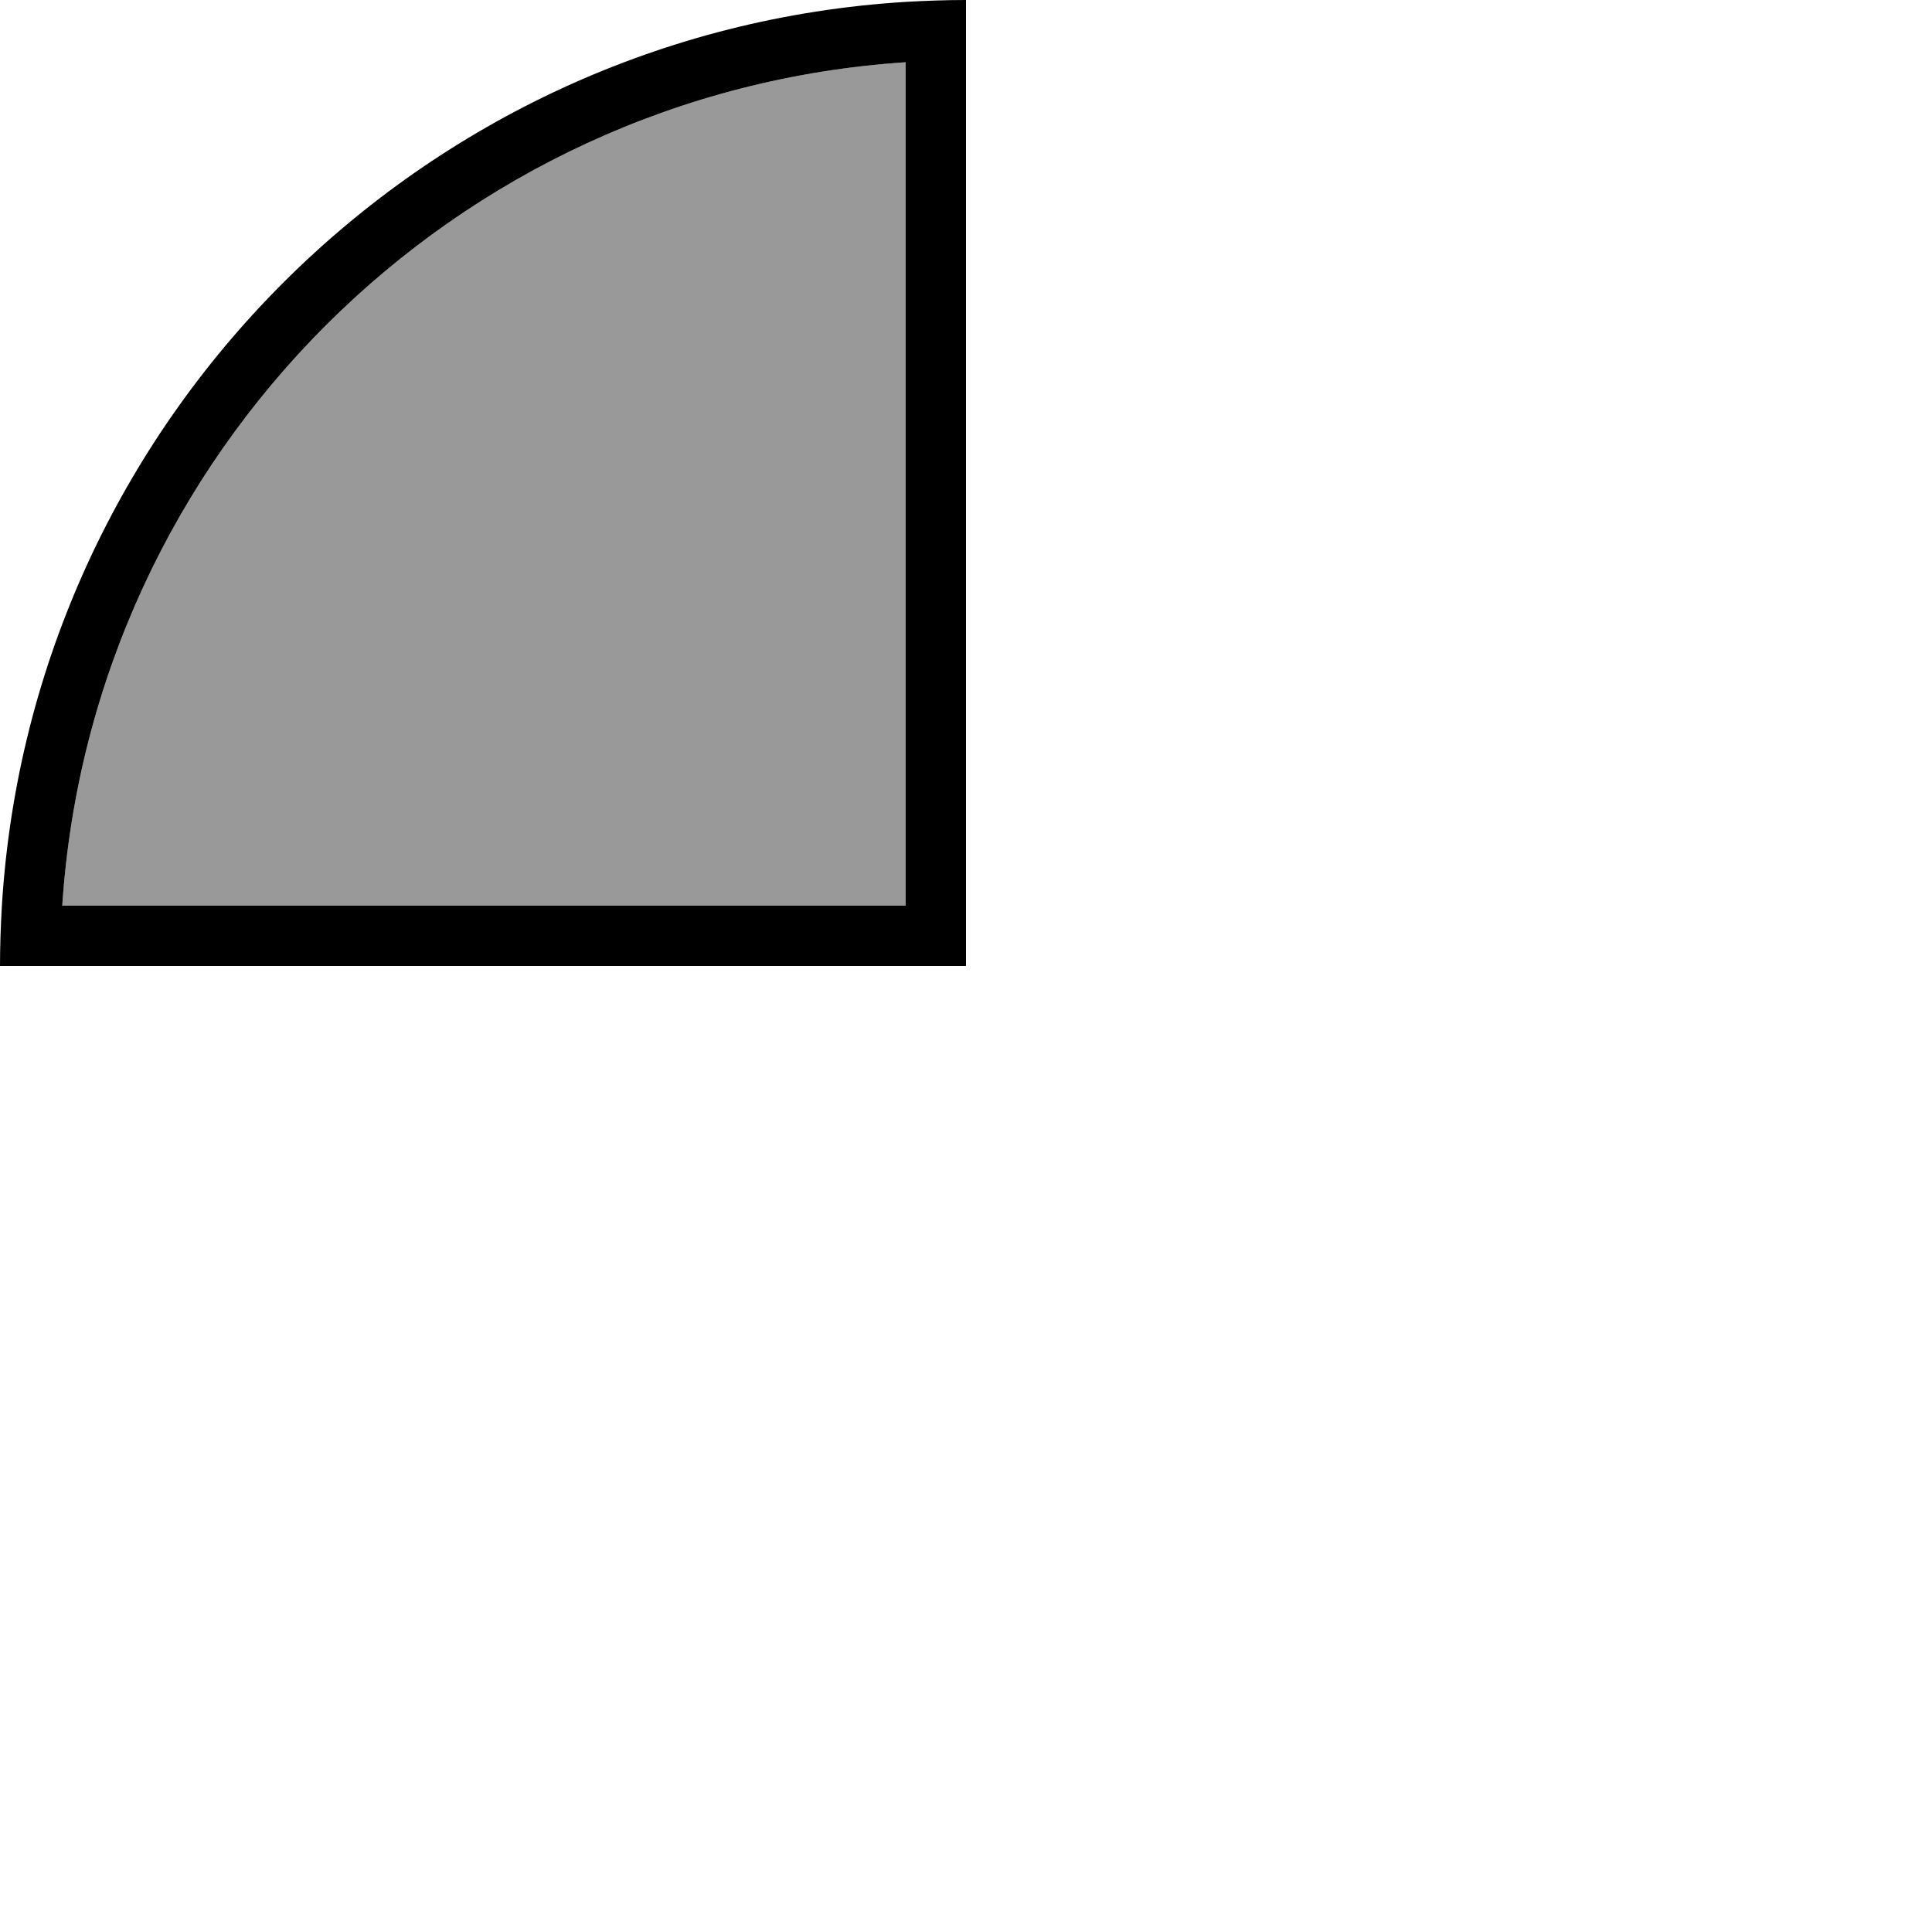
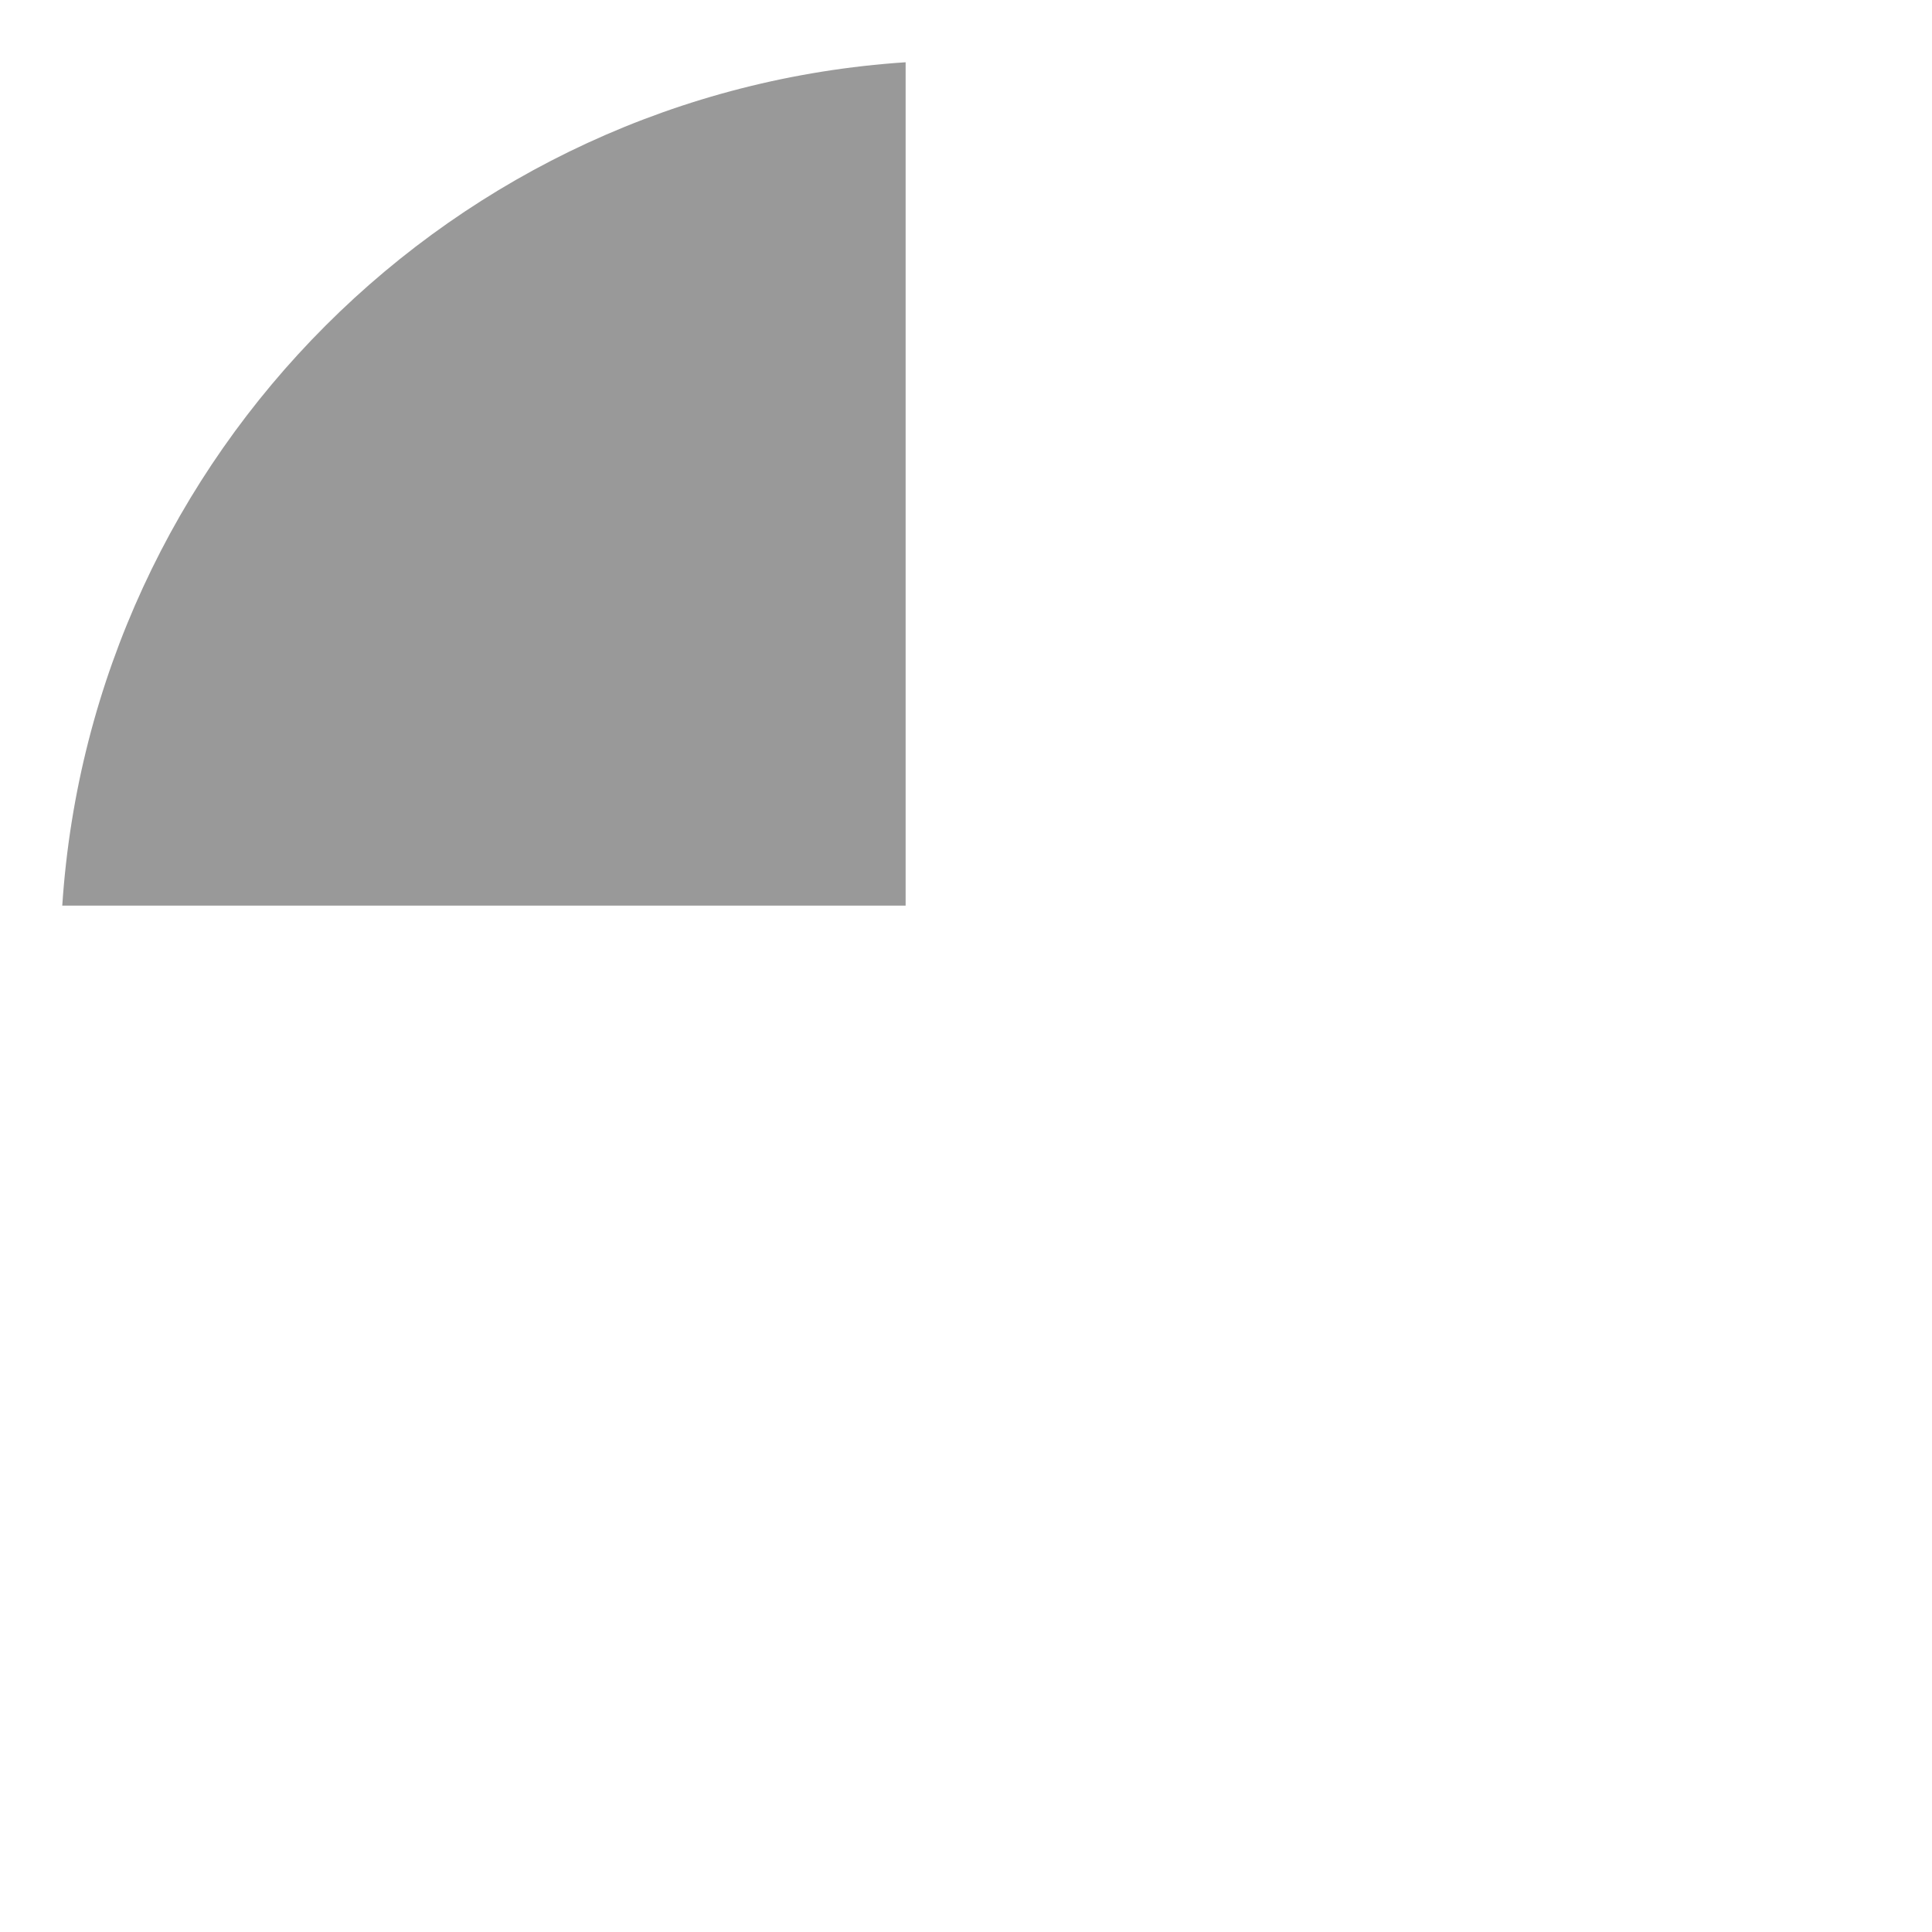
<svg xmlns="http://www.w3.org/2000/svg" viewBox="0 0 512 512">
  <defs>
    <style>.fa-secondary{opacity:.4}</style>
  </defs>
  <path class="fa-secondary" d="M16.5 240C24.4 120.2 120.2 24.4 240 16.5L240 240 16.5 240z" />
-   <path class="fa-primary" d="M16.5 240L240 240l0-223.5C120.2 24.4 24.4 120.2 16.5 240zm-16 0C8.4 111.4 111.4 8.4 240 .5c5.3-.3 10.6-.5 16-.5l0 16 0 224 0 16-16 0L16 256 0 256c0-5.4 .2-10.7 .5-16z" />
</svg>